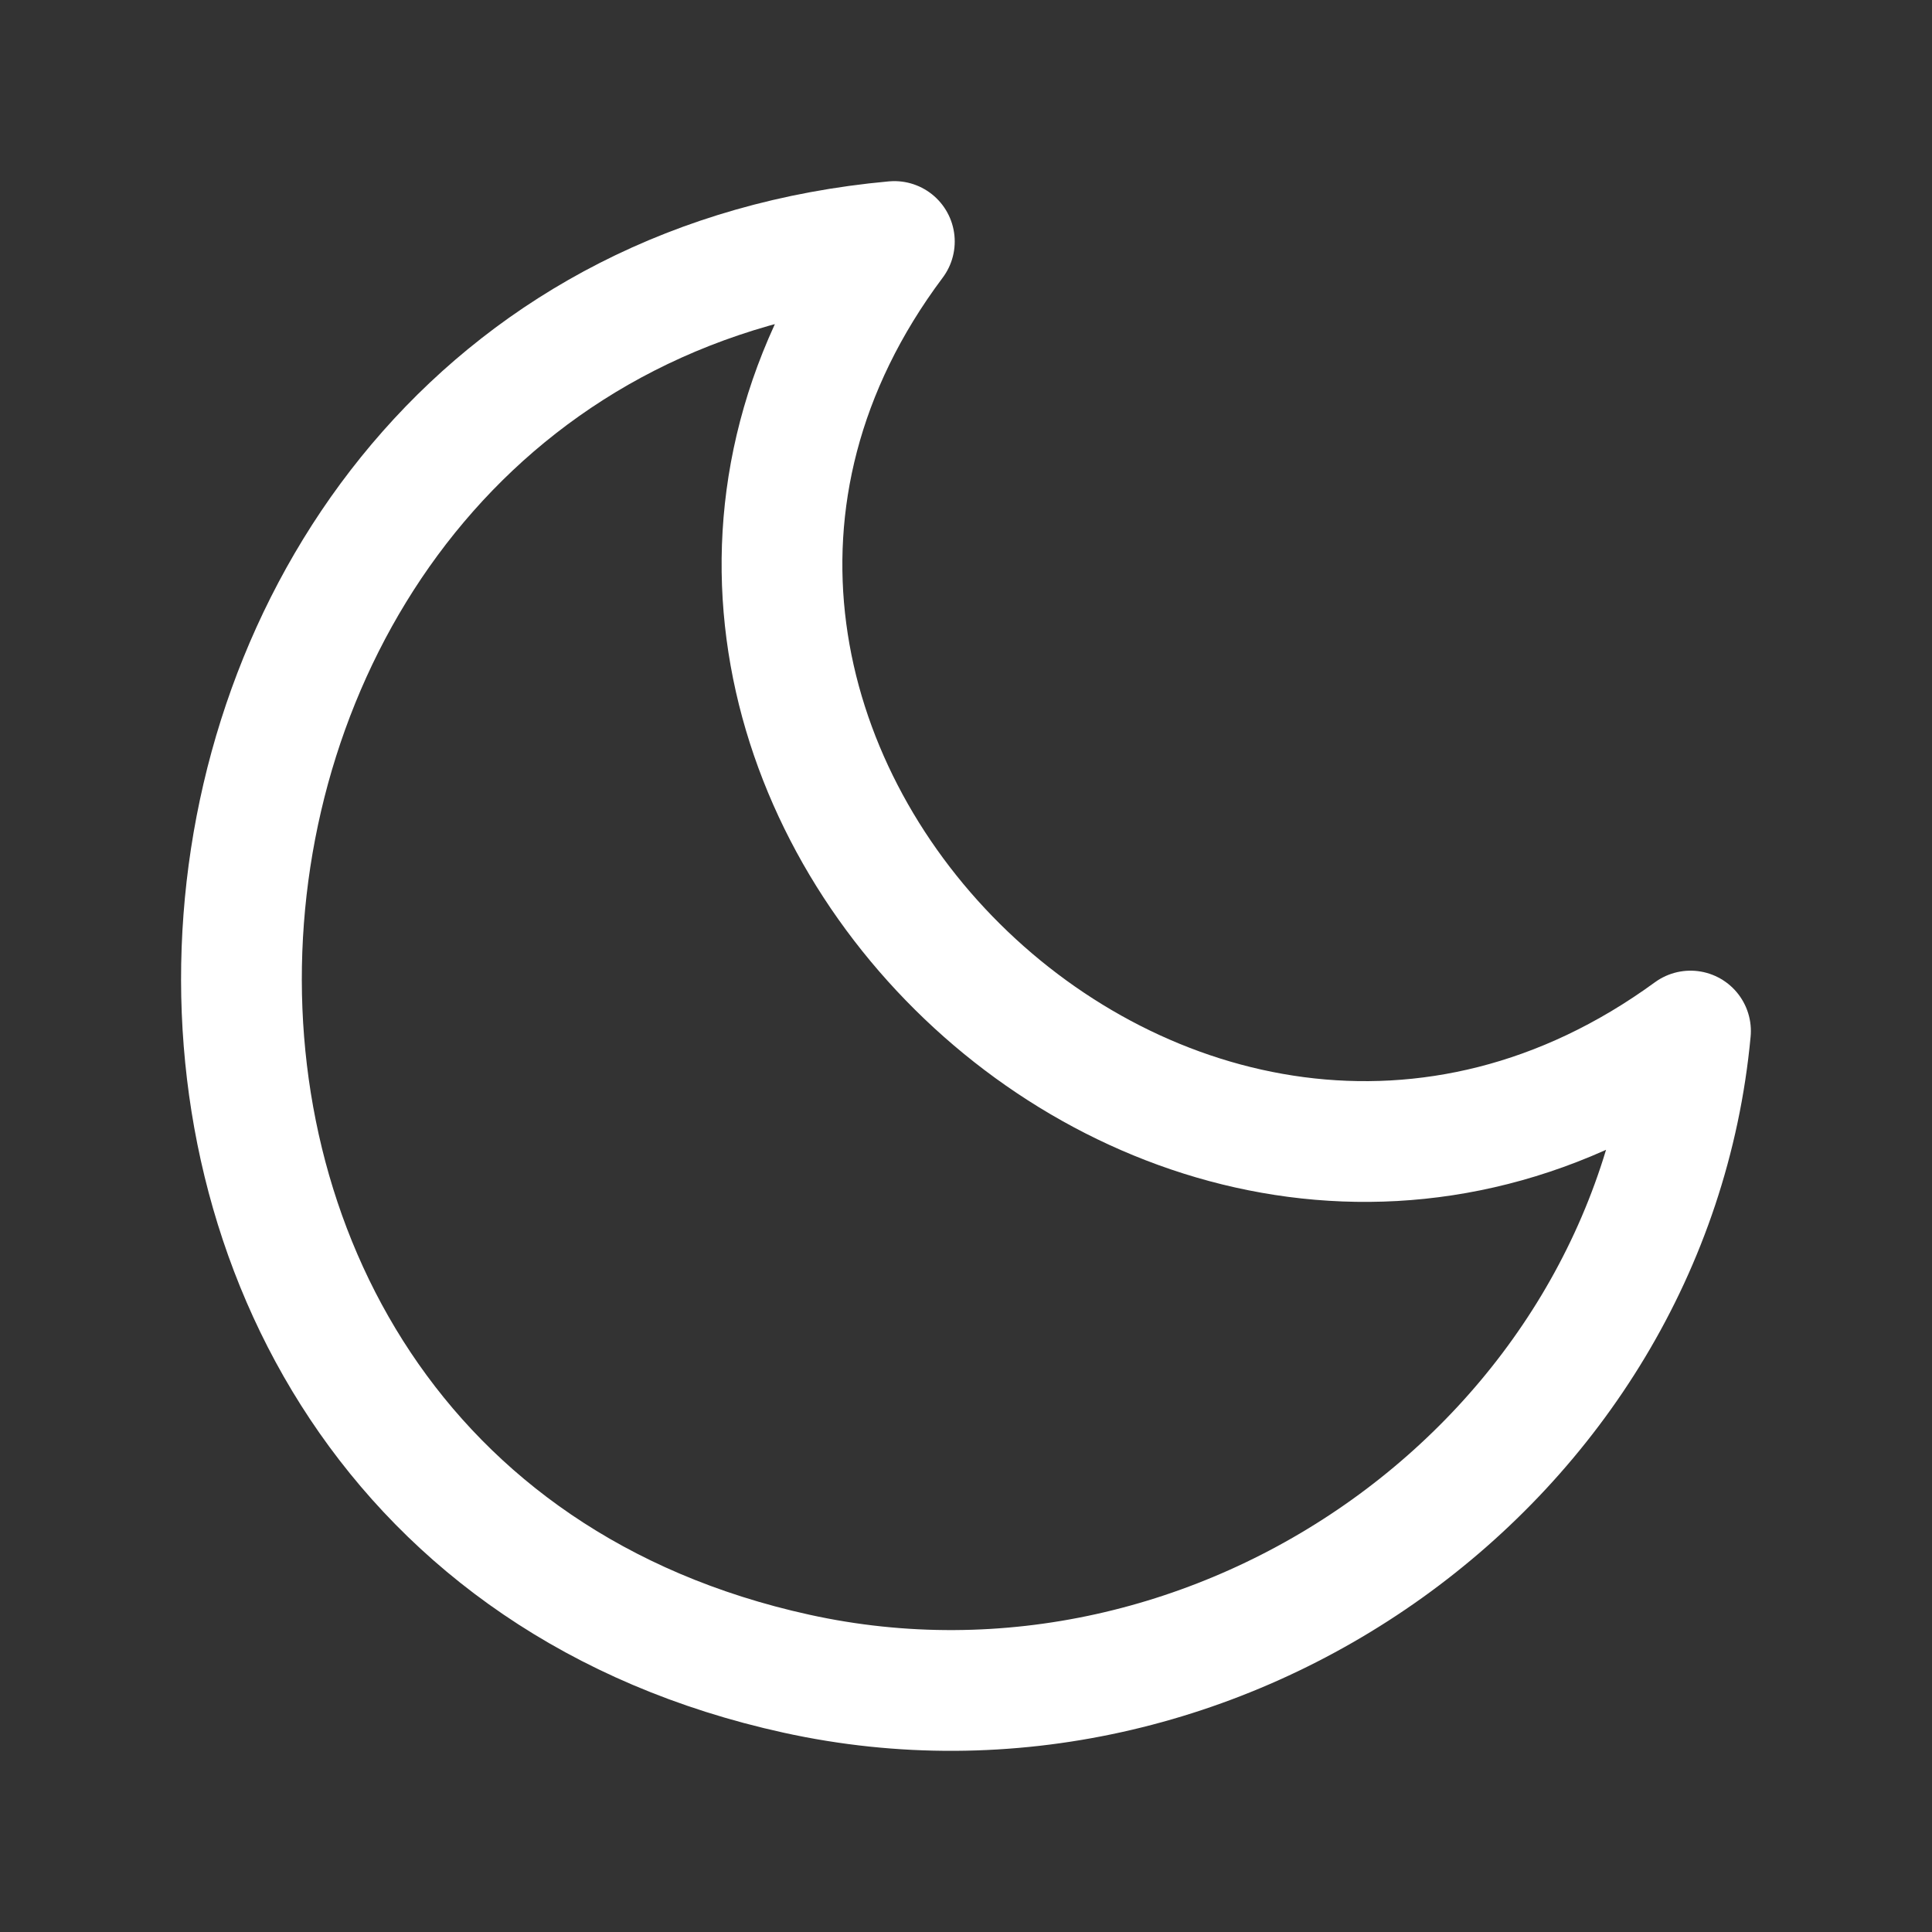
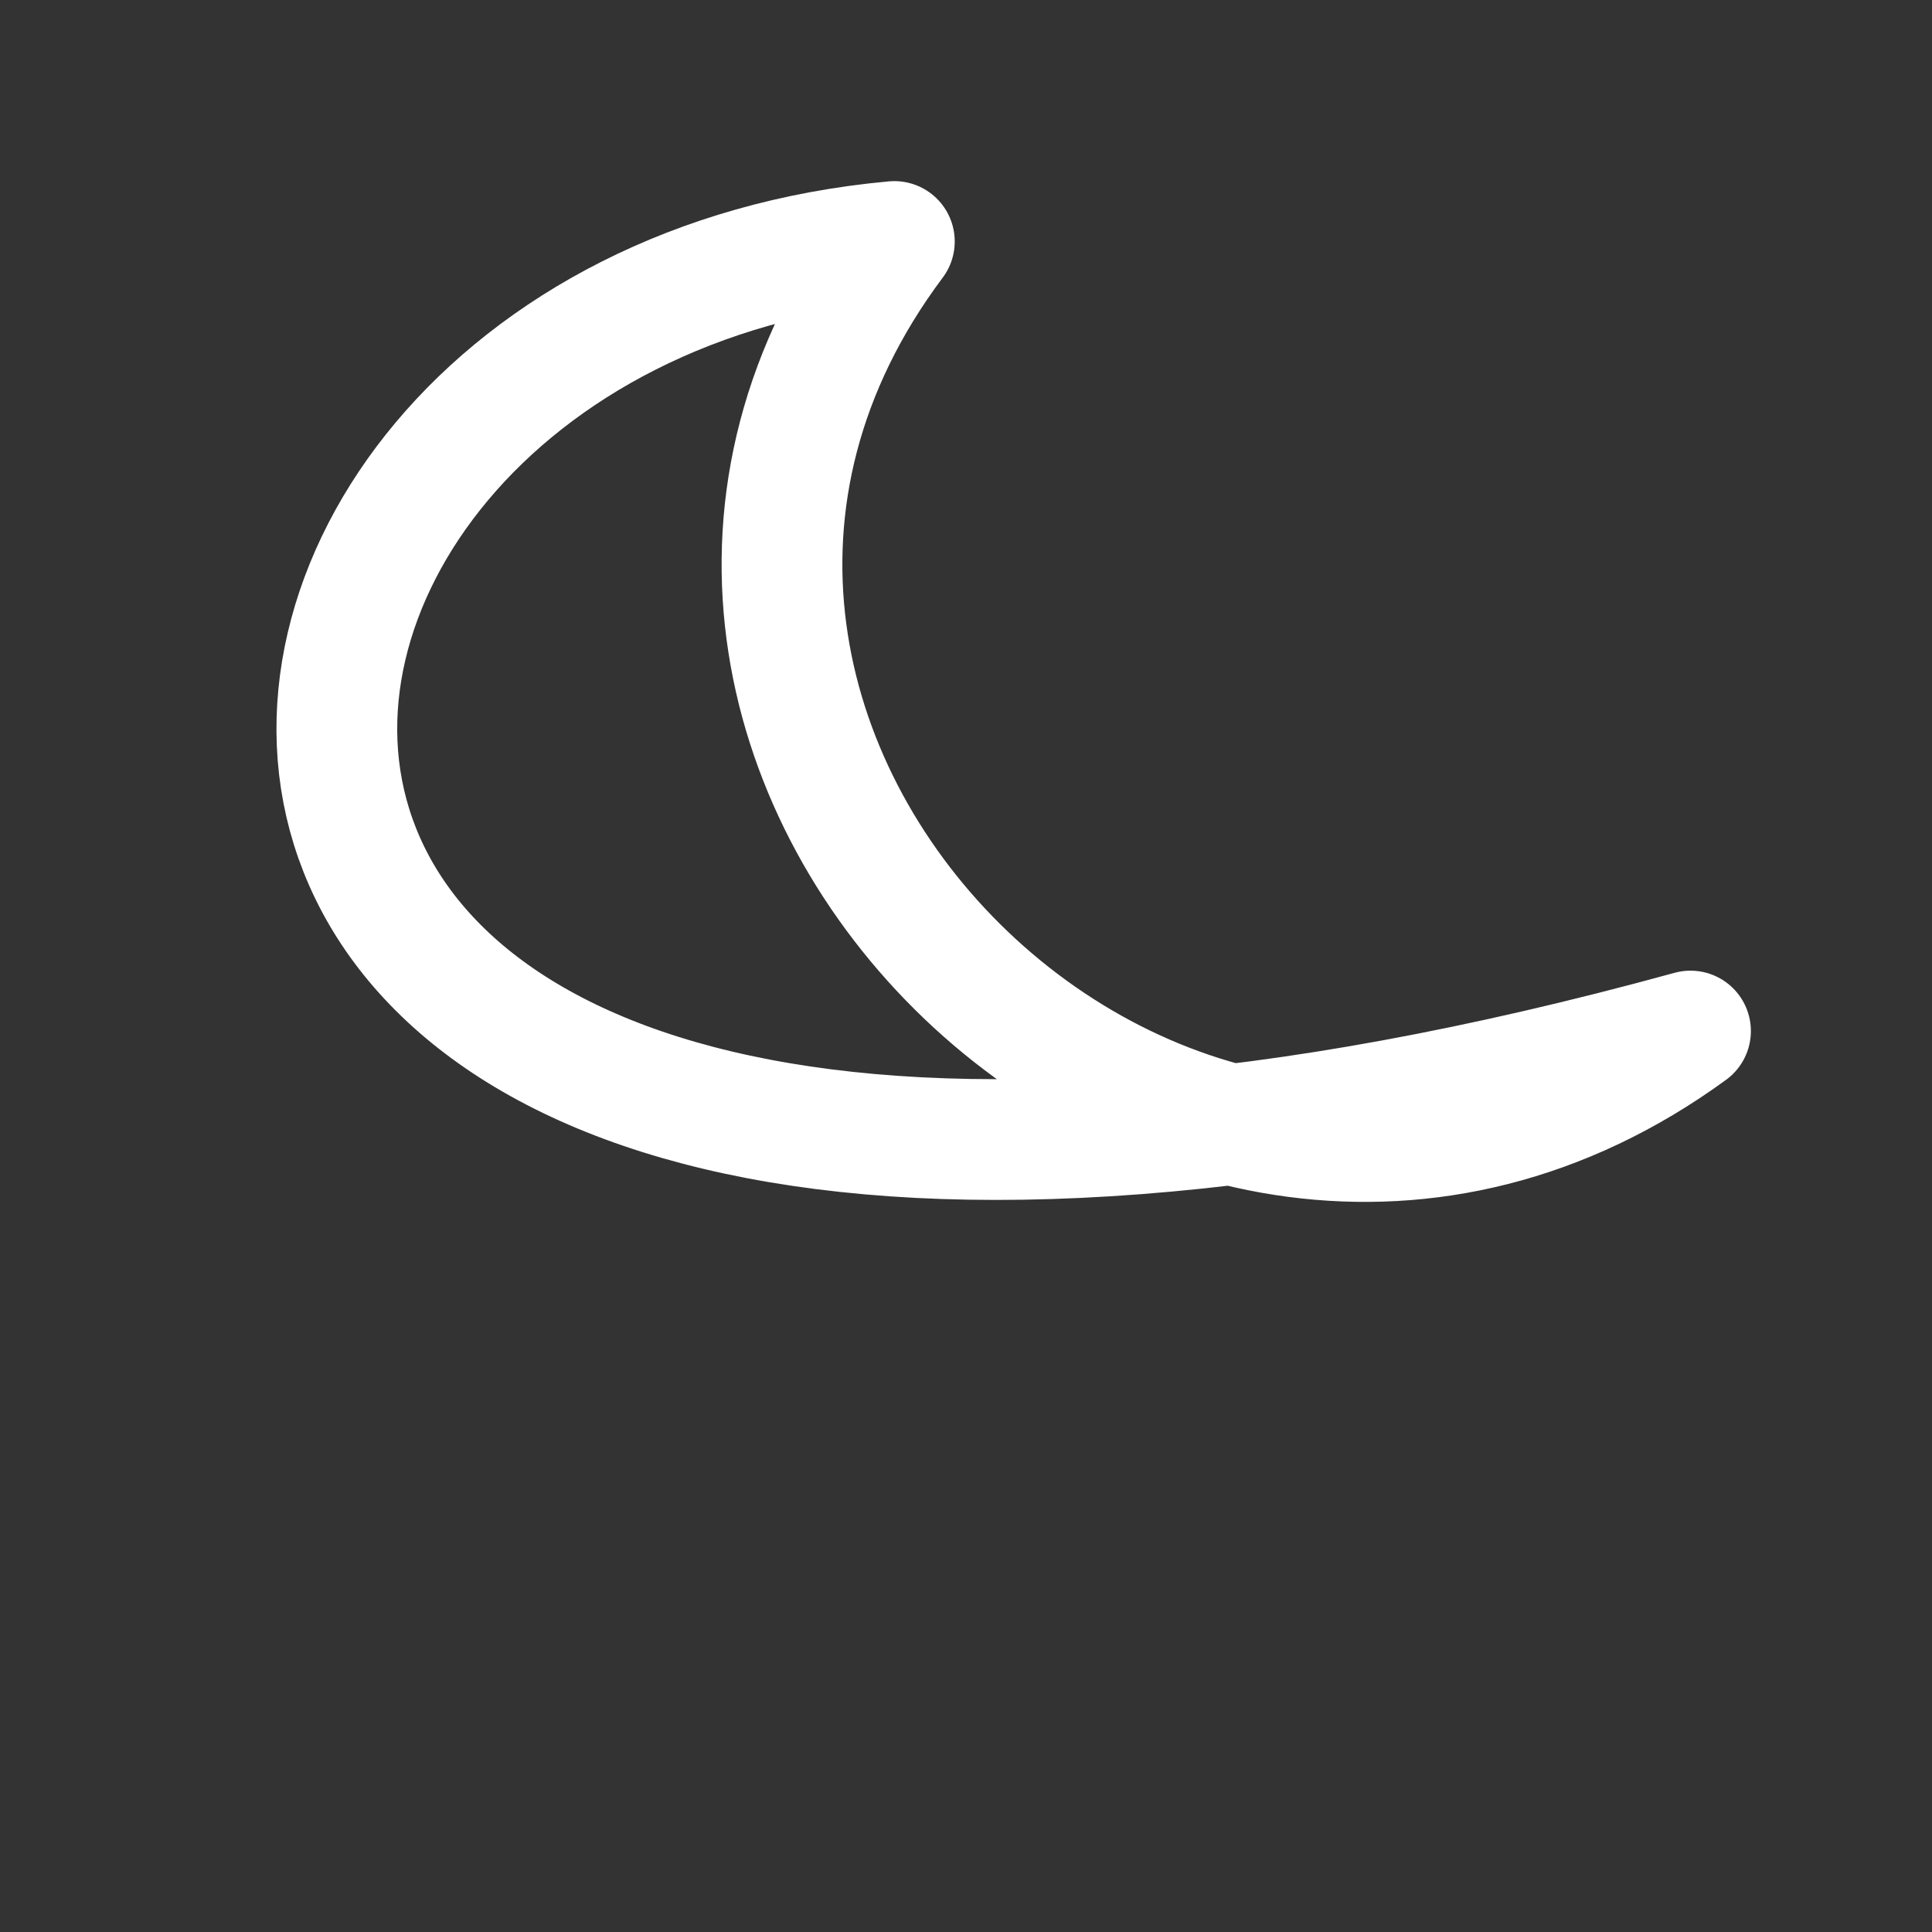
<svg xmlns="http://www.w3.org/2000/svg" width="24" height="24" viewBox="0 0 24 24" fill="none">
  <rect x="0" y="0" width="24" height="24" fill="#333333" stroke="none" />
-   <path d="M21 12.808C20.5 18.155 15.151 21.948 9.893 20.791C-0.078 18.6 1.15 3.909 11.11 3C6.395 9.296 14.619 17.462 21 12.808Z" stroke="#fff" stroke-width="1.5" stroke-linecap="round" stroke-linejoin="round" />
+   <path d="M21 12.808C-0.078 18.6 1.15 3.909 11.11 3C6.395 9.296 14.619 17.462 21 12.808Z" stroke="#fff" stroke-width="1.5" stroke-linecap="round" stroke-linejoin="round" />
</svg>